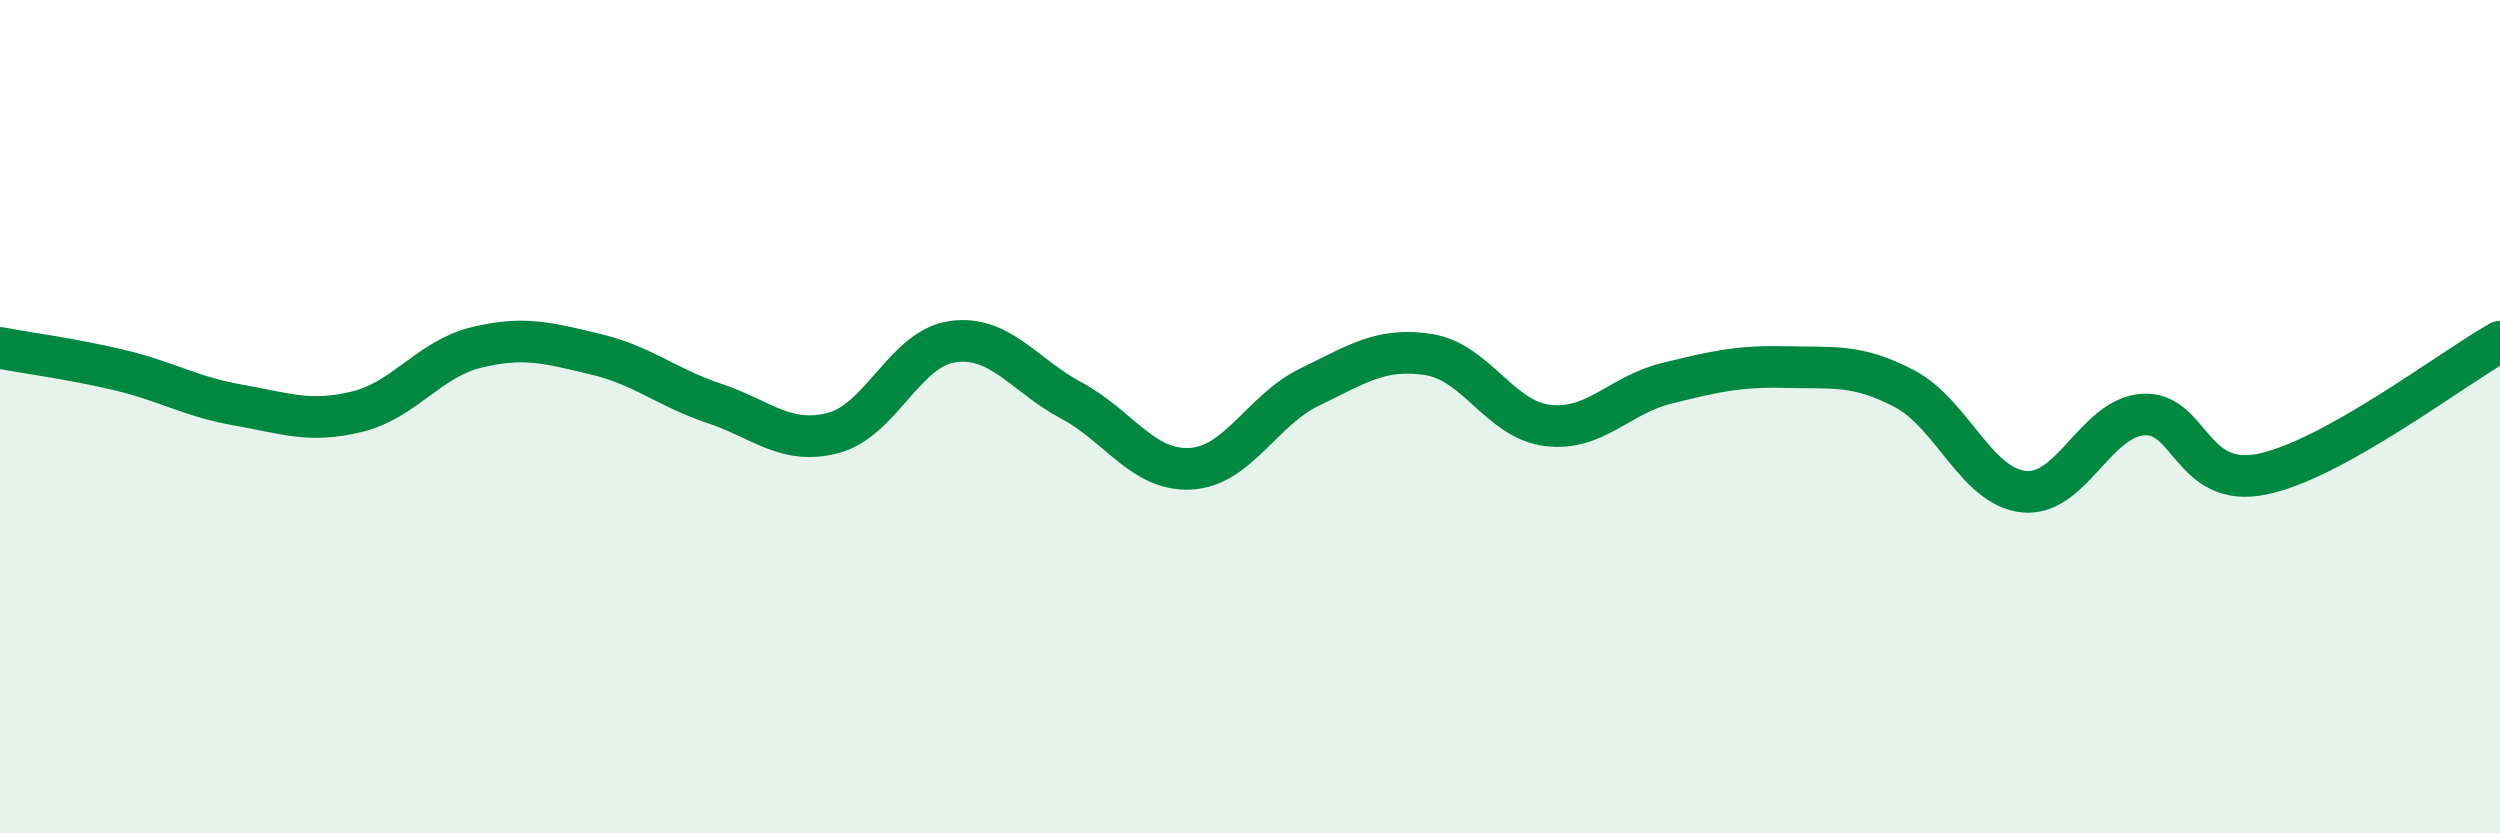
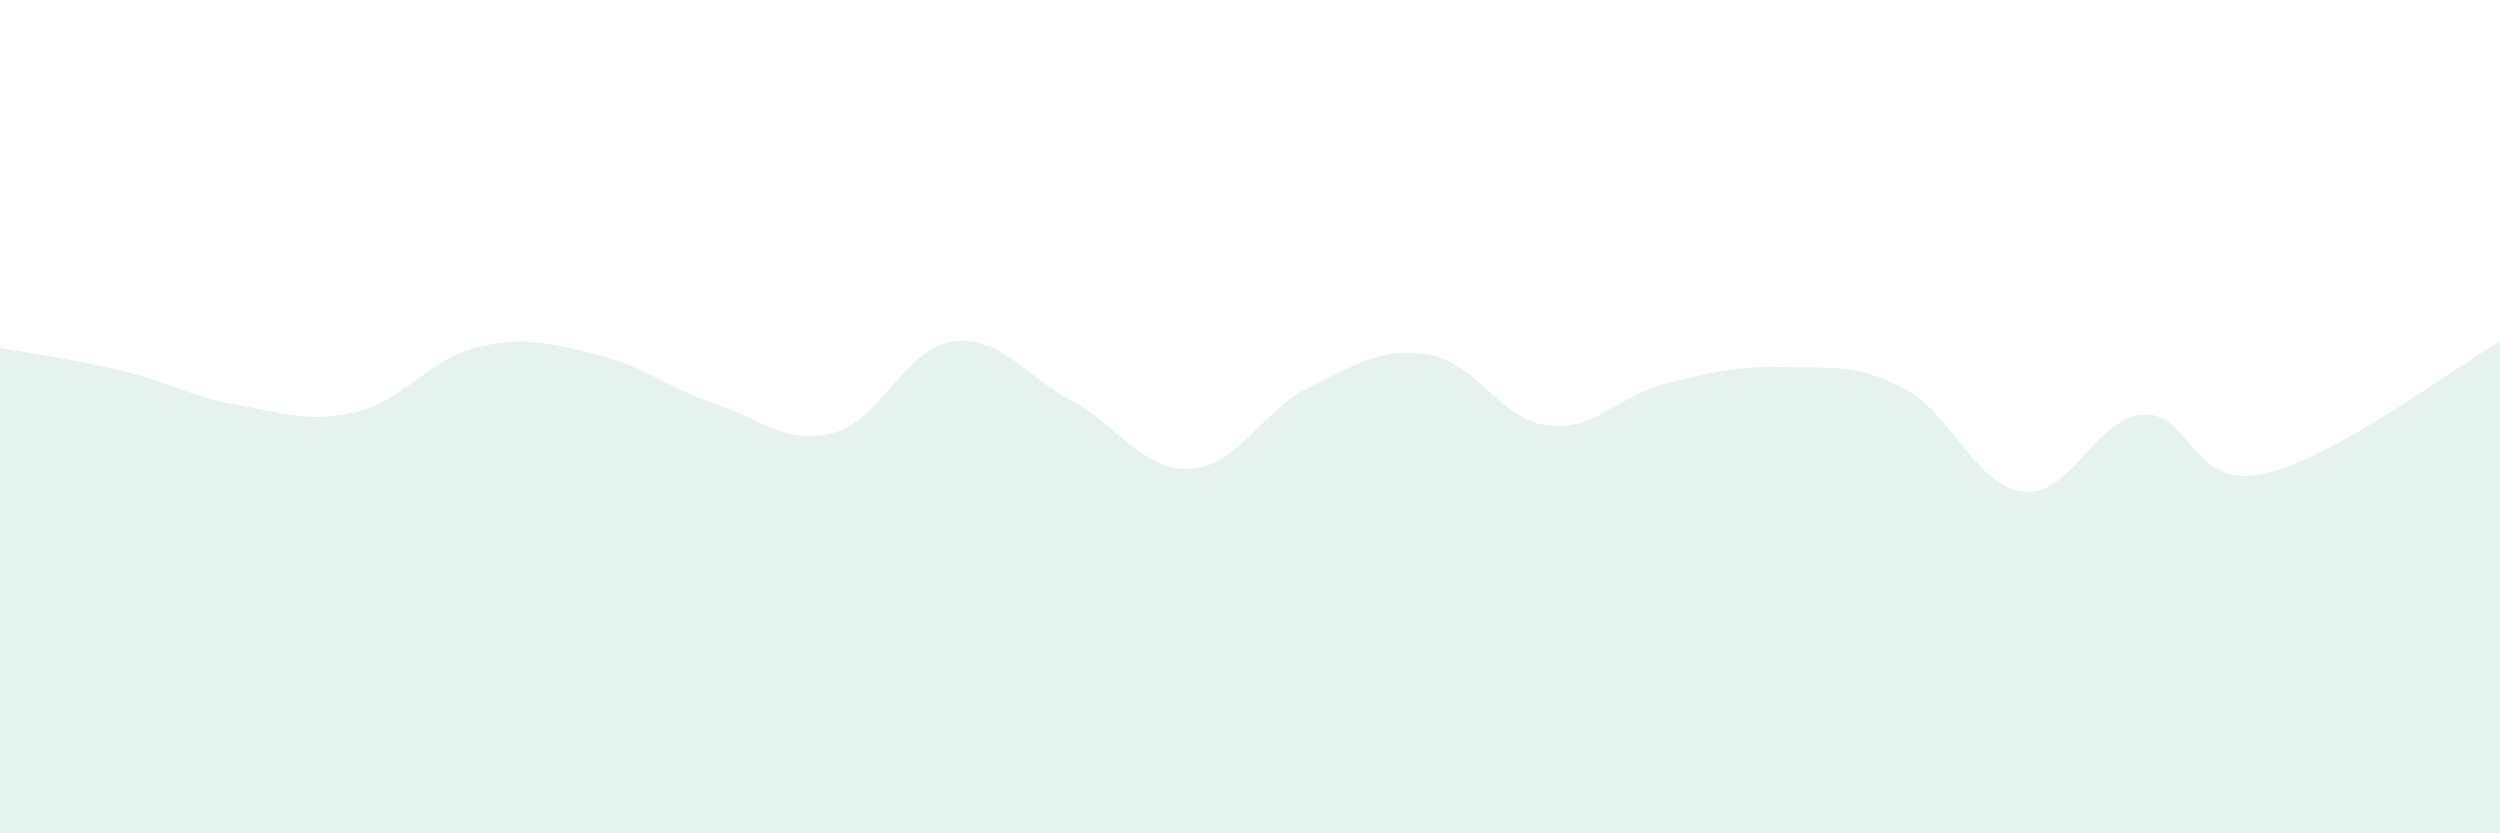
<svg xmlns="http://www.w3.org/2000/svg" width="60" height="20" viewBox="0 0 60 20">
  <path d="M 0,8.35 C 0.57,8.46 1.72,8.61 2.86,8.88 C 4,9.15 4.57,9.52 5.71,9.72 C 6.85,9.92 7.43,10.16 8.57,9.88 C 9.71,9.6 10.29,8.62 11.43,8.34 C 12.57,8.06 13.15,8.23 14.29,8.5 C 15.43,8.77 16,9.3 17.14,9.68 C 18.28,10.06 18.86,10.69 20,10.39 C 21.14,10.09 21.72,8.36 22.86,8.2 C 24,8.04 24.57,9 25.71,9.61 C 26.85,10.22 27.43,11.31 28.57,11.25 C 29.71,11.19 30.29,9.84 31.43,9.29 C 32.57,8.74 33.15,8.33 34.29,8.51 C 35.43,8.69 36,10.07 37.14,10.21 C 38.28,10.35 38.86,9.48 40,9.2 C 41.14,8.92 41.72,8.78 42.86,8.81 C 44,8.84 44.57,8.73 45.71,9.33 C 46.85,9.93 47.43,11.68 48.57,11.8 C 49.71,11.92 50.29,10.03 51.43,9.95 C 52.57,9.87 52.58,11.73 54.29,11.38 C 56,11.03 58.86,8.84 60,8.2L60 20L0 20Z" fill="#008740" opacity="0.1" stroke-linecap="round" stroke-linejoin="round" />
-   <path d="M 0,8.35 C 0.57,8.46 1.72,8.61 2.86,8.88 C 4,9.15 4.57,9.52 5.71,9.72 C 6.85,9.92 7.43,10.16 8.57,9.88 C 9.71,9.6 10.29,8.62 11.43,8.34 C 12.57,8.06 13.15,8.23 14.29,8.5 C 15.43,8.77 16,9.3 17.14,9.68 C 18.28,10.06 18.86,10.69 20,10.39 C 21.14,10.09 21.72,8.36 22.86,8.2 C 24,8.04 24.57,9 25.71,9.61 C 26.85,10.22 27.43,11.31 28.57,11.25 C 29.71,11.19 30.29,9.84 31.43,9.29 C 32.57,8.74 33.15,8.33 34.29,8.51 C 35.43,8.69 36,10.07 37.14,10.21 C 38.28,10.35 38.86,9.48 40,9.2 C 41.14,8.92 41.72,8.78 42.86,8.81 C 44,8.84 44.57,8.73 45.71,9.33 C 46.85,9.93 47.43,11.68 48.57,11.8 C 49.71,11.92 50.29,10.03 51.43,9.95 C 52.57,9.87 52.58,11.73 54.29,11.38 C 56,11.03 58.86,8.84 60,8.2" stroke="#008740" stroke-width="1" fill="none" stroke-linecap="round" stroke-linejoin="round" />
</svg>